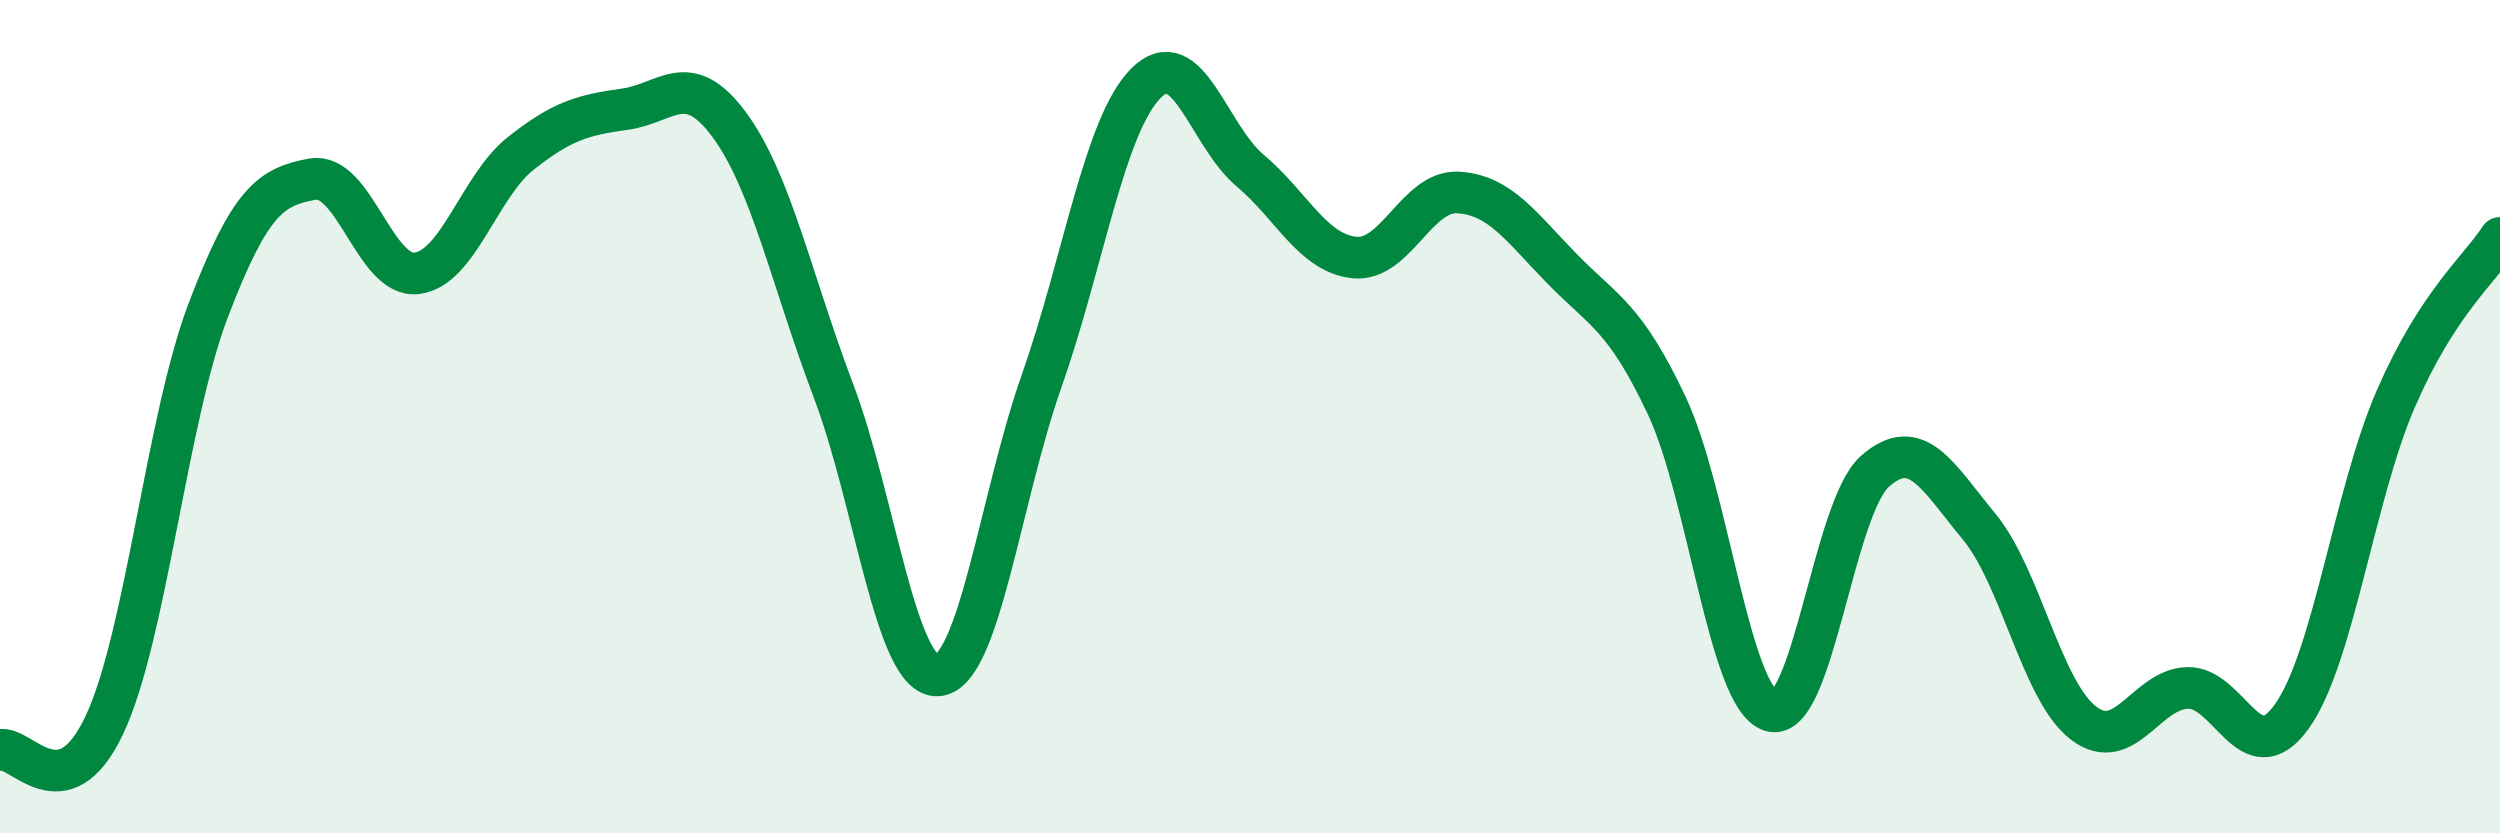
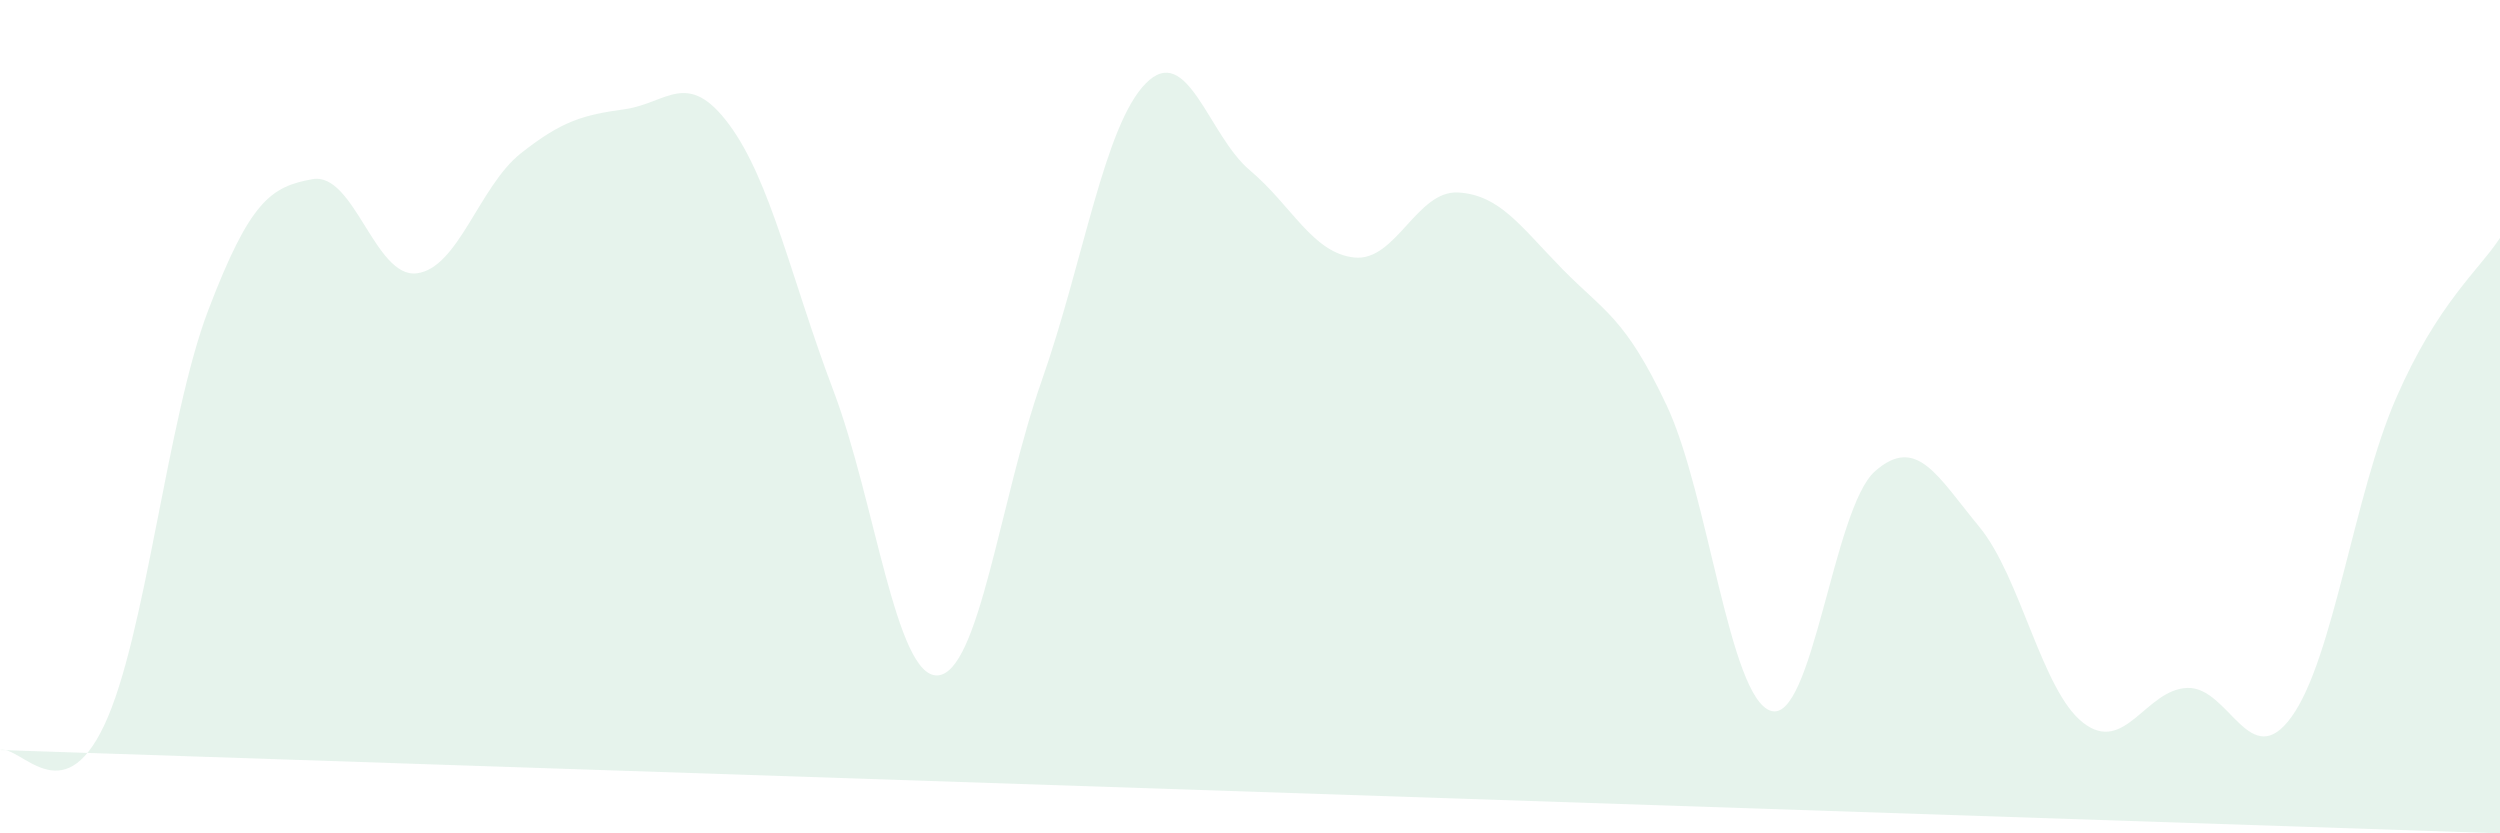
<svg xmlns="http://www.w3.org/2000/svg" width="60" height="20" viewBox="0 0 60 20">
-   <path d="M 0,18 C 0.5,17.88 1.5,19.52 2.5,17.41 C 3.5,15.3 4,10.06 5,7.44 C 6,4.82 6.5,4.48 7.5,4.3 C 8.5,4.12 9,6.68 10,6.56 C 11,6.44 11.5,4.47 12.5,3.68 C 13.5,2.89 14,2.76 15,2.62 C 16,2.48 16.5,1.64 17.5,2.99 C 18.5,4.34 19,6.73 20,9.37 C 21,12.01 21.5,16.26 22.5,16.21 C 23.5,16.16 24,11.98 25,9.14 C 26,6.3 26.5,3.01 27.5,2 C 28.5,0.99 29,3.25 30,4.09 C 31,4.93 31.5,6.07 32.5,6.18 C 33.5,6.29 34,4.56 35,4.62 C 36,4.68 36.5,5.44 37.5,6.46 C 38.5,7.48 39,7.61 40,9.73 C 41,11.85 41.5,16.74 42.5,17.06 C 43.5,17.38 44,12.19 45,11.31 C 46,10.43 46.5,11.43 47.5,12.64 C 48.5,13.85 49,16.58 50,17.35 C 51,18.12 51.5,16.54 52.5,16.51 C 53.5,16.48 54,18.59 55,17.2 C 56,15.81 56.5,11.87 57.5,9.57 C 58.5,7.27 59.5,6.48 60,5.71L60 20L0 20Z" fill="#008740" opacity="0.1" stroke-linecap="round" stroke-linejoin="round" />
-   <path d="M 0,18 C 0.5,17.88 1.5,19.52 2.5,17.41 C 3.5,15.3 4,10.06 5,7.44 C 6,4.82 6.5,4.48 7.5,4.3 C 8.5,4.12 9,6.68 10,6.56 C 11,6.44 11.5,4.47 12.5,3.68 C 13.5,2.89 14,2.76 15,2.62 C 16,2.48 16.5,1.64 17.5,2.99 C 18.5,4.34 19,6.73 20,9.37 C 21,12.01 21.5,16.26 22.5,16.21 C 23.5,16.16 24,11.98 25,9.14 C 26,6.3 26.5,3.01 27.5,2 C 28.5,0.99 29,3.25 30,4.09 C 31,4.93 31.5,6.07 32.5,6.18 C 33.5,6.29 34,4.56 35,4.62 C 36,4.68 36.5,5.44 37.5,6.46 C 38.5,7.48 39,7.61 40,9.73 C 41,11.85 41.5,16.74 42.5,17.06 C 43.5,17.38 44,12.19 45,11.31 C 46,10.43 46.5,11.43 47.5,12.64 C 48.5,13.85 49,16.58 50,17.35 C 51,18.12 51.5,16.54 52.5,16.51 C 53.5,16.48 54,18.59 55,17.2 C 56,15.81 56.5,11.87 57.5,9.57 C 58.5,7.27 59.5,6.48 60,5.71" stroke="#008740" stroke-width="1" fill="none" stroke-linecap="round" stroke-linejoin="round" />
+   <path d="M 0,18 C 0.5,17.88 1.5,19.52 2.5,17.41 C 3.5,15.3 4,10.06 5,7.44 C 6,4.82 6.5,4.48 7.5,4.3 C 8.5,4.12 9,6.68 10,6.56 C 11,6.44 11.5,4.47 12.5,3.68 C 13.5,2.89 14,2.76 15,2.62 C 16,2.48 16.5,1.64 17.5,2.99 C 18.5,4.34 19,6.73 20,9.37 C 21,12.01 21.5,16.26 22.5,16.21 C 23.5,16.16 24,11.98 25,9.14 C 26,6.3 26.5,3.01 27.5,2 C 28.5,0.99 29,3.25 30,4.09 C 31,4.93 31.5,6.07 32.5,6.18 C 33.5,6.29 34,4.56 35,4.62 C 36,4.68 36.5,5.44 37.5,6.46 C 38.5,7.48 39,7.61 40,9.73 C 41,11.85 41.5,16.74 42.5,17.06 C 43.5,17.38 44,12.19 45,11.31 C 46,10.43 46.5,11.43 47.5,12.64 C 48.5,13.85 49,16.58 50,17.35 C 51,18.12 51.5,16.54 52.5,16.51 C 53.5,16.48 54,18.59 55,17.2 C 56,15.81 56.5,11.87 57.5,9.57 C 58.5,7.27 59.5,6.48 60,5.71L60 20Z" fill="#008740" opacity="0.1" stroke-linecap="round" stroke-linejoin="round" />
</svg>